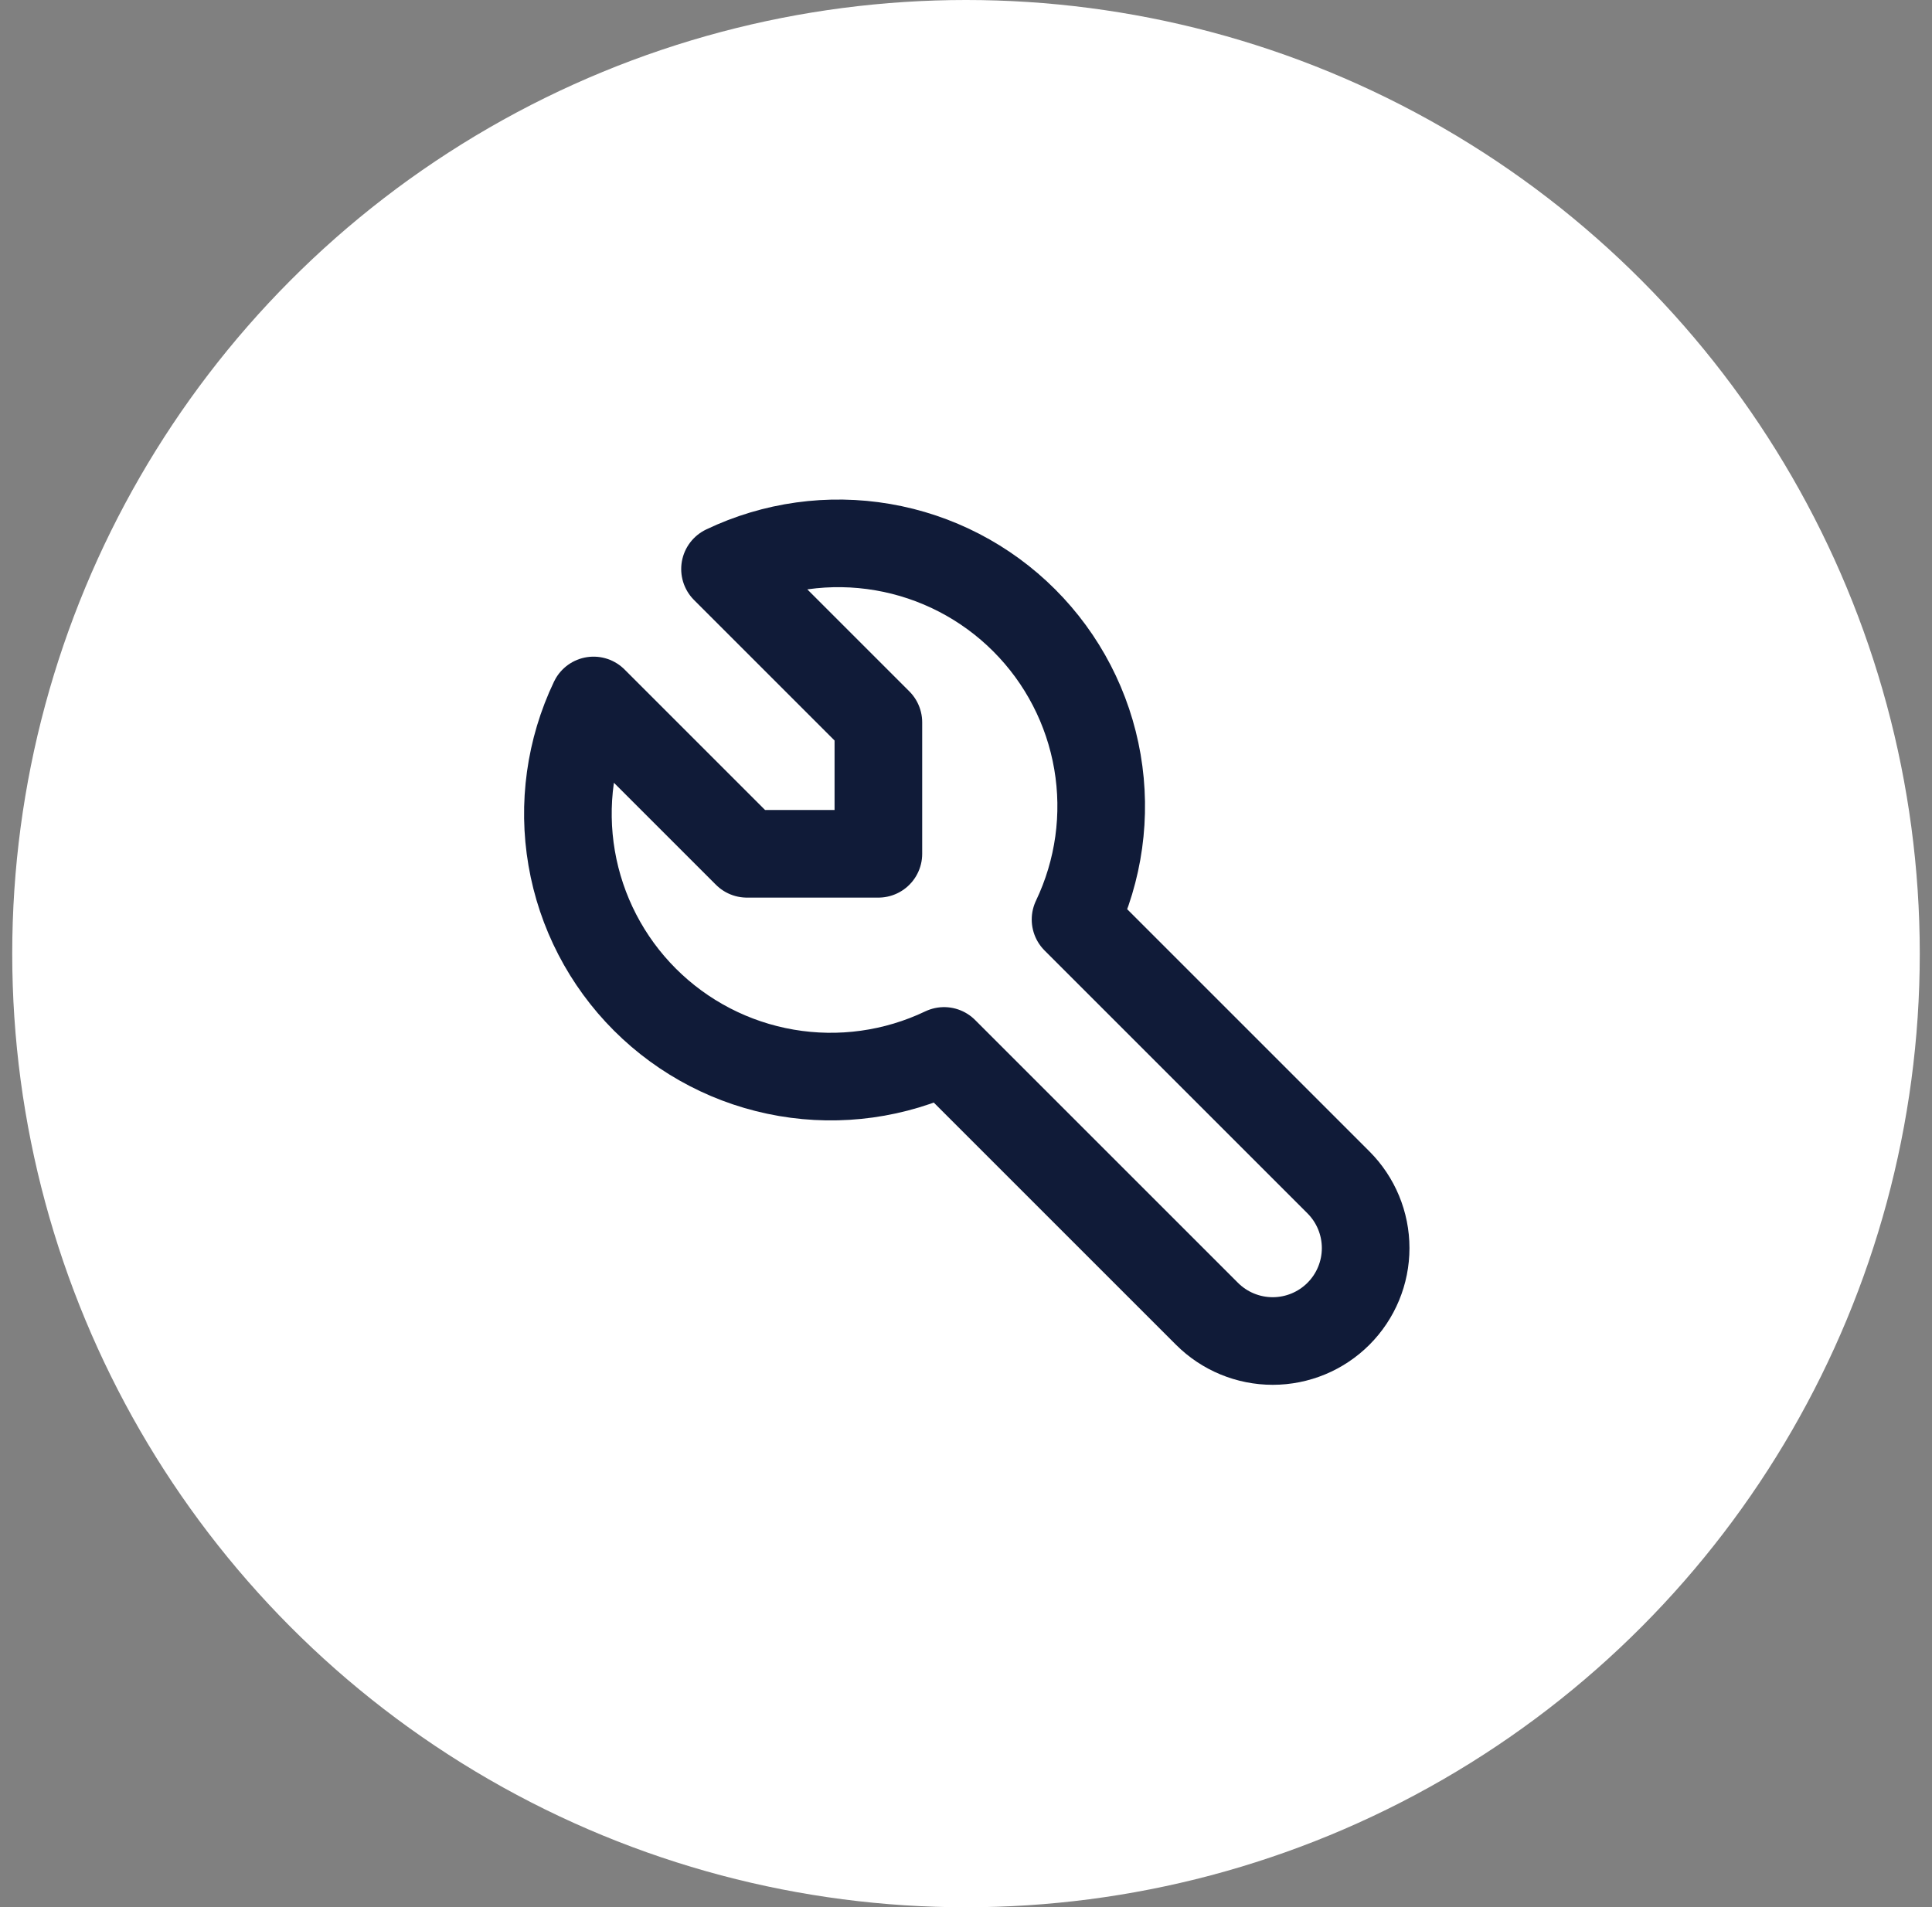
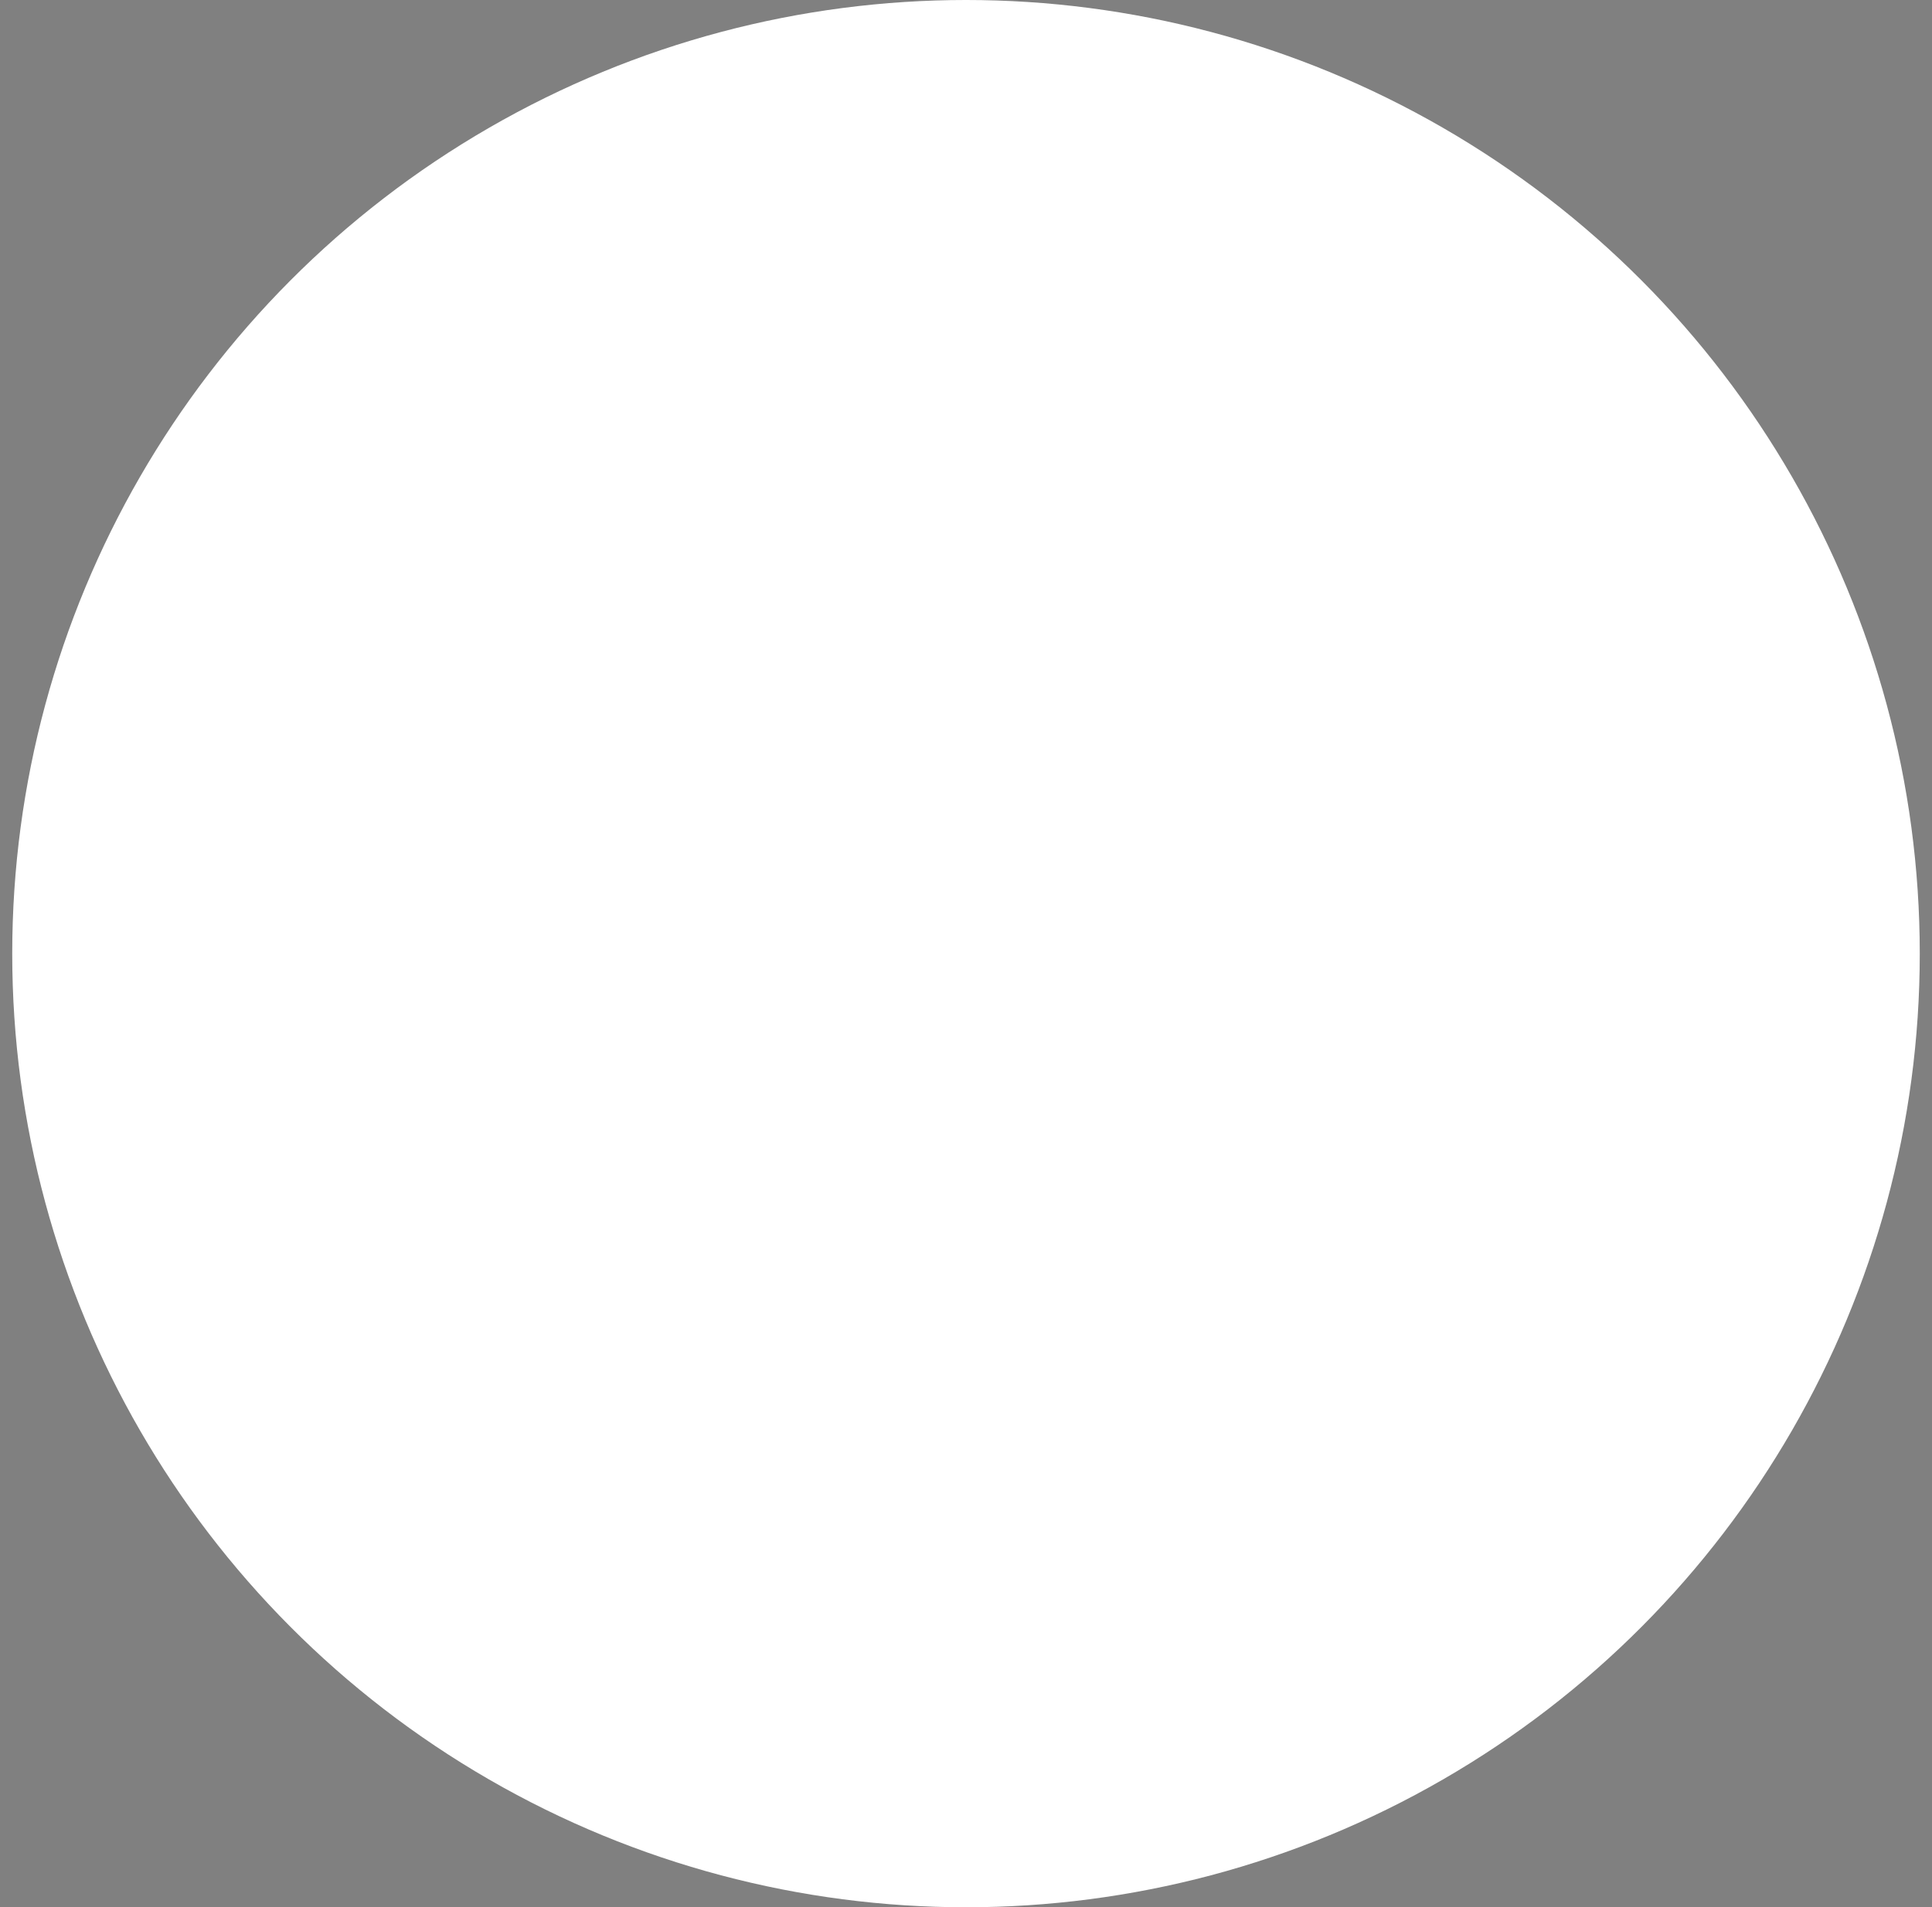
<svg xmlns="http://www.w3.org/2000/svg" width="79" height="78" viewBox="0 0 79 78" fill="none">
  <rect x="0" y="0" width="79" height="78" fill="#808080" stroke="none" />
  <circle cx="39.5" cy="39" r="39" fill="white" />
-   <path d="M30.542 34.917H35.917V29.542L29.646 23.271C31.652 22.313 33.906 22 36.097 22.376C38.288 22.752 40.308 23.798 41.88 25.37C43.452 26.942 44.498 28.962 44.874 31.154C45.25 33.344 44.937 35.598 43.979 37.604L54.729 48.354C55.442 49.067 55.842 50.034 55.842 51.042C55.842 52.05 55.442 53.016 54.729 53.729C54.016 54.442 53.05 54.842 52.042 54.842C51.034 54.842 50.067 54.442 49.354 53.729L38.604 42.979C36.598 43.937 34.344 44.25 32.154 43.874C29.962 43.498 27.942 42.452 26.37 40.88C24.798 39.308 23.752 37.288 23.376 35.097C23 32.906 23.313 30.652 24.271 28.646L30.542 34.917Z" stroke="#101B38" stroke-width="3.583" stroke-linecap="round" stroke-linejoin="round" />
</svg>